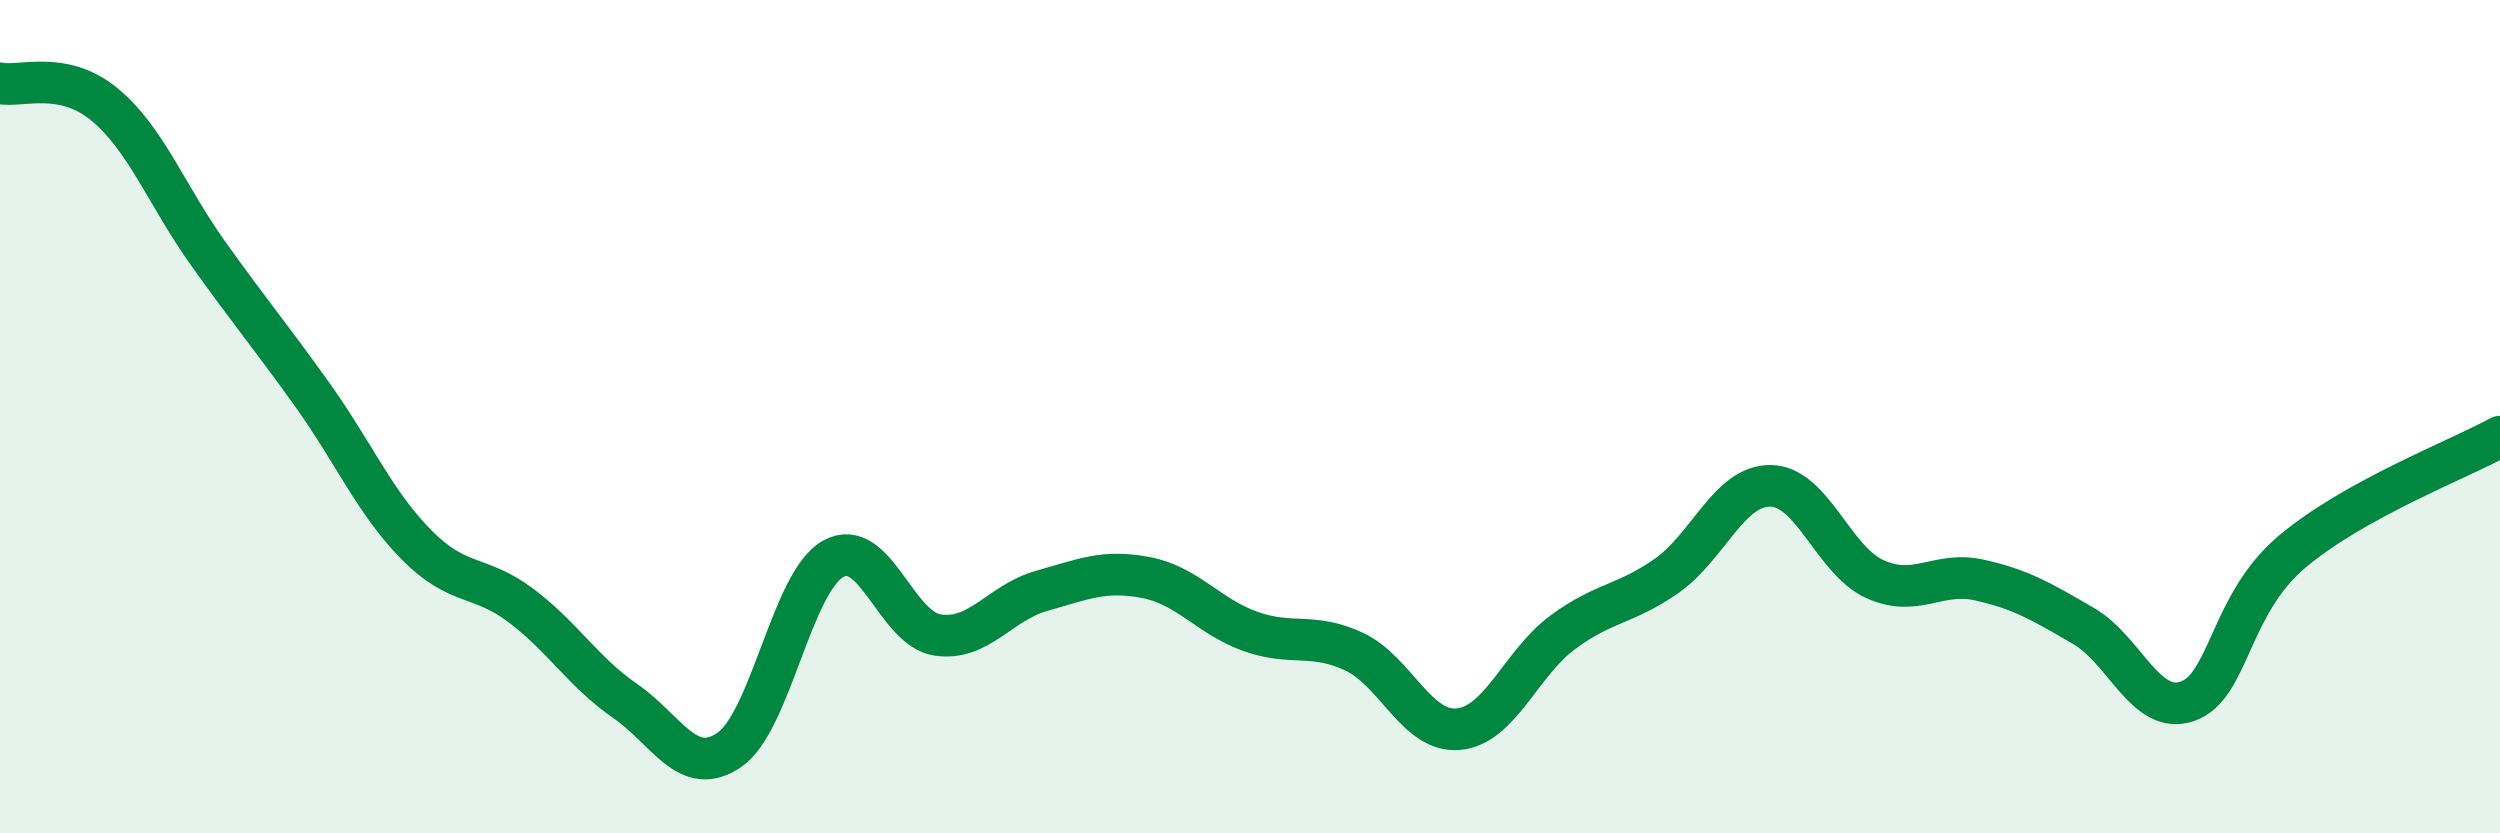
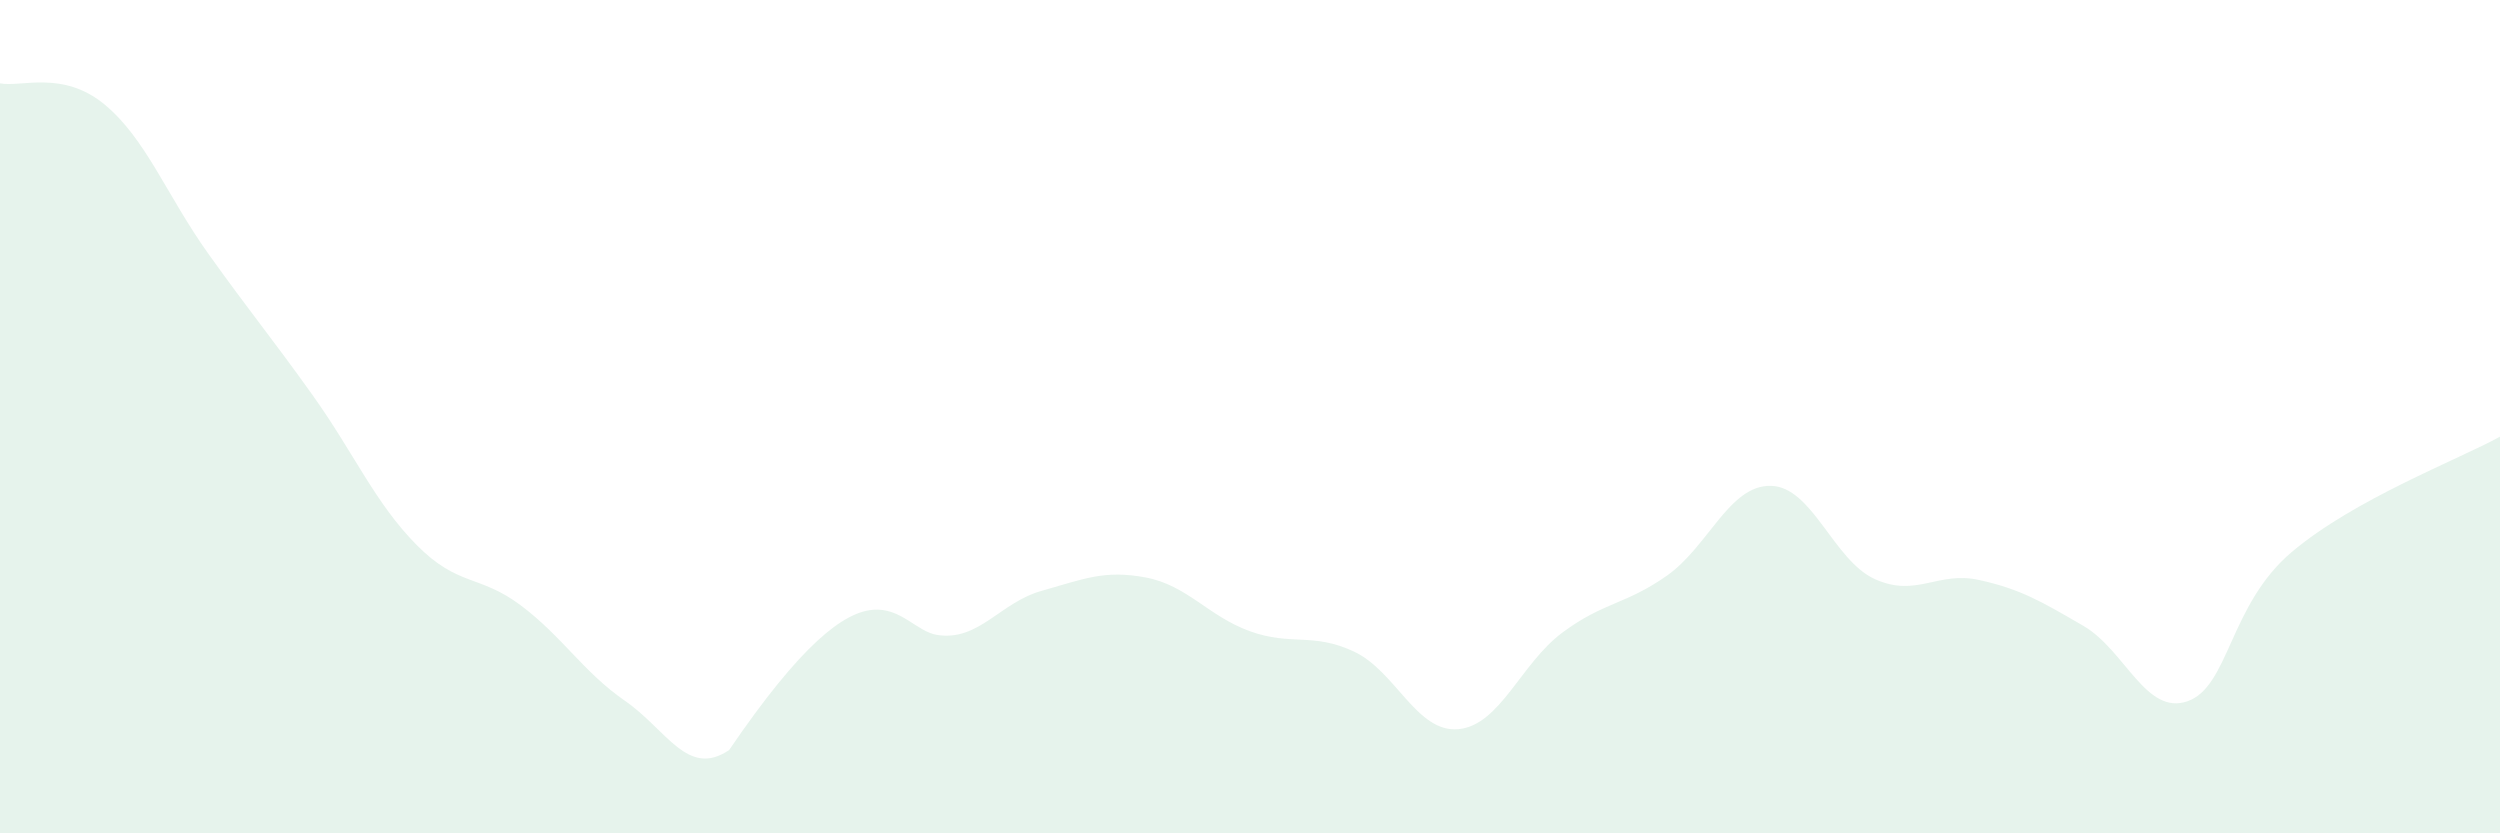
<svg xmlns="http://www.w3.org/2000/svg" width="60" height="20" viewBox="0 0 60 20">
-   <path d="M 0,2 C 0.5,2.1 1.5,1.68 2.5,2.5 C 3.5,3.32 4,4.69 5,6.09 C 6,7.49 6.5,8.08 7.5,9.48 C 8.5,10.88 9,12.07 10,13.08 C 11,14.09 11.5,13.78 12.5,14.53 C 13.5,15.28 14,16.13 15,16.82 C 16,17.51 16.5,18.68 17.5,18 C 18.5,17.32 19,13.96 20,13.41 C 21,12.86 21.5,15.09 22.5,15.24 C 23.5,15.39 24,14.46 25,14.18 C 26,13.9 26.5,13.67 27.5,13.86 C 28.5,14.05 29,14.79 30,15.15 C 31,15.51 31.5,15.17 32.5,15.64 C 33.5,16.11 34,17.59 35,17.5 C 36,17.41 36.5,15.92 37.5,15.18 C 38.5,14.44 39,14.52 40,13.82 C 41,13.12 41.5,11.64 42.5,11.66 C 43.5,11.68 44,13.45 45,13.9 C 46,14.35 46.5,13.7 47.5,13.92 C 48.5,14.14 49,14.44 50,15.02 C 51,15.6 51.5,17.18 52.5,16.83 C 53.5,16.48 53.5,14.52 55,13.25 C 56.5,11.98 59,11.03 60,10.48L60 20L0 20Z" fill="#008740" opacity="0.1" stroke-linecap="round" stroke-linejoin="round" />
-   <path d="M 0,2 C 0.5,2.1 1.5,1.68 2.5,2.5 C 3.5,3.32 4,4.69 5,6.09 C 6,7.49 6.5,8.08 7.5,9.48 C 8.5,10.88 9,12.07 10,13.08 C 11,14.09 11.5,13.78 12.5,14.53 C 13.5,15.28 14,16.13 15,16.82 C 16,17.51 16.5,18.68 17.5,18 C 18.5,17.32 19,13.96 20,13.41 C 21,12.86 21.5,15.09 22.5,15.24 C 23.5,15.39 24,14.46 25,14.18 C 26,13.9 26.5,13.67 27.5,13.86 C 28.5,14.05 29,14.79 30,15.15 C 31,15.51 31.5,15.17 32.5,15.64 C 33.5,16.11 34,17.59 35,17.5 C 36,17.41 36.5,15.92 37.5,15.18 C 38.5,14.44 39,14.52 40,13.82 C 41,13.12 41.5,11.64 42.5,11.66 C 43.5,11.68 44,13.45 45,13.9 C 46,14.35 46.5,13.7 47.5,13.92 C 48.5,14.14 49,14.44 50,15.02 C 51,15.6 51.5,17.18 52.5,16.83 C 53.5,16.48 53.5,14.52 55,13.25 C 56.5,11.98 59,11.03 60,10.48" stroke="#008740" stroke-width="1" fill="none" stroke-linecap="round" stroke-linejoin="round" />
+   <path d="M 0,2 C 0.5,2.1 1.5,1.68 2.5,2.5 C 3.5,3.32 4,4.69 5,6.09 C 6,7.49 6.5,8.08 7.5,9.48 C 8.5,10.88 9,12.07 10,13.08 C 11,14.09 11.5,13.78 12.5,14.53 C 13.5,15.28 14,16.13 15,16.82 C 16,17.51 16.5,18.68 17.5,18 C 21,12.86 21.5,15.09 22.5,15.24 C 23.5,15.39 24,14.46 25,14.18 C 26,13.9 26.5,13.67 27.5,13.86 C 28.5,14.05 29,14.79 30,15.15 C 31,15.51 31.5,15.17 32.5,15.64 C 33.5,16.11 34,17.59 35,17.5 C 36,17.41 36.5,15.92 37.5,15.18 C 38.5,14.44 39,14.52 40,13.82 C 41,13.12 41.5,11.64 42.5,11.66 C 43.5,11.68 44,13.45 45,13.9 C 46,14.35 46.5,13.7 47.5,13.92 C 48.5,14.14 49,14.44 50,15.02 C 51,15.6 51.5,17.18 52.5,16.83 C 53.5,16.48 53.5,14.52 55,13.25 C 56.5,11.98 59,11.03 60,10.48L60 20L0 20Z" fill="#008740" opacity="0.1" stroke-linecap="round" stroke-linejoin="round" />
</svg>